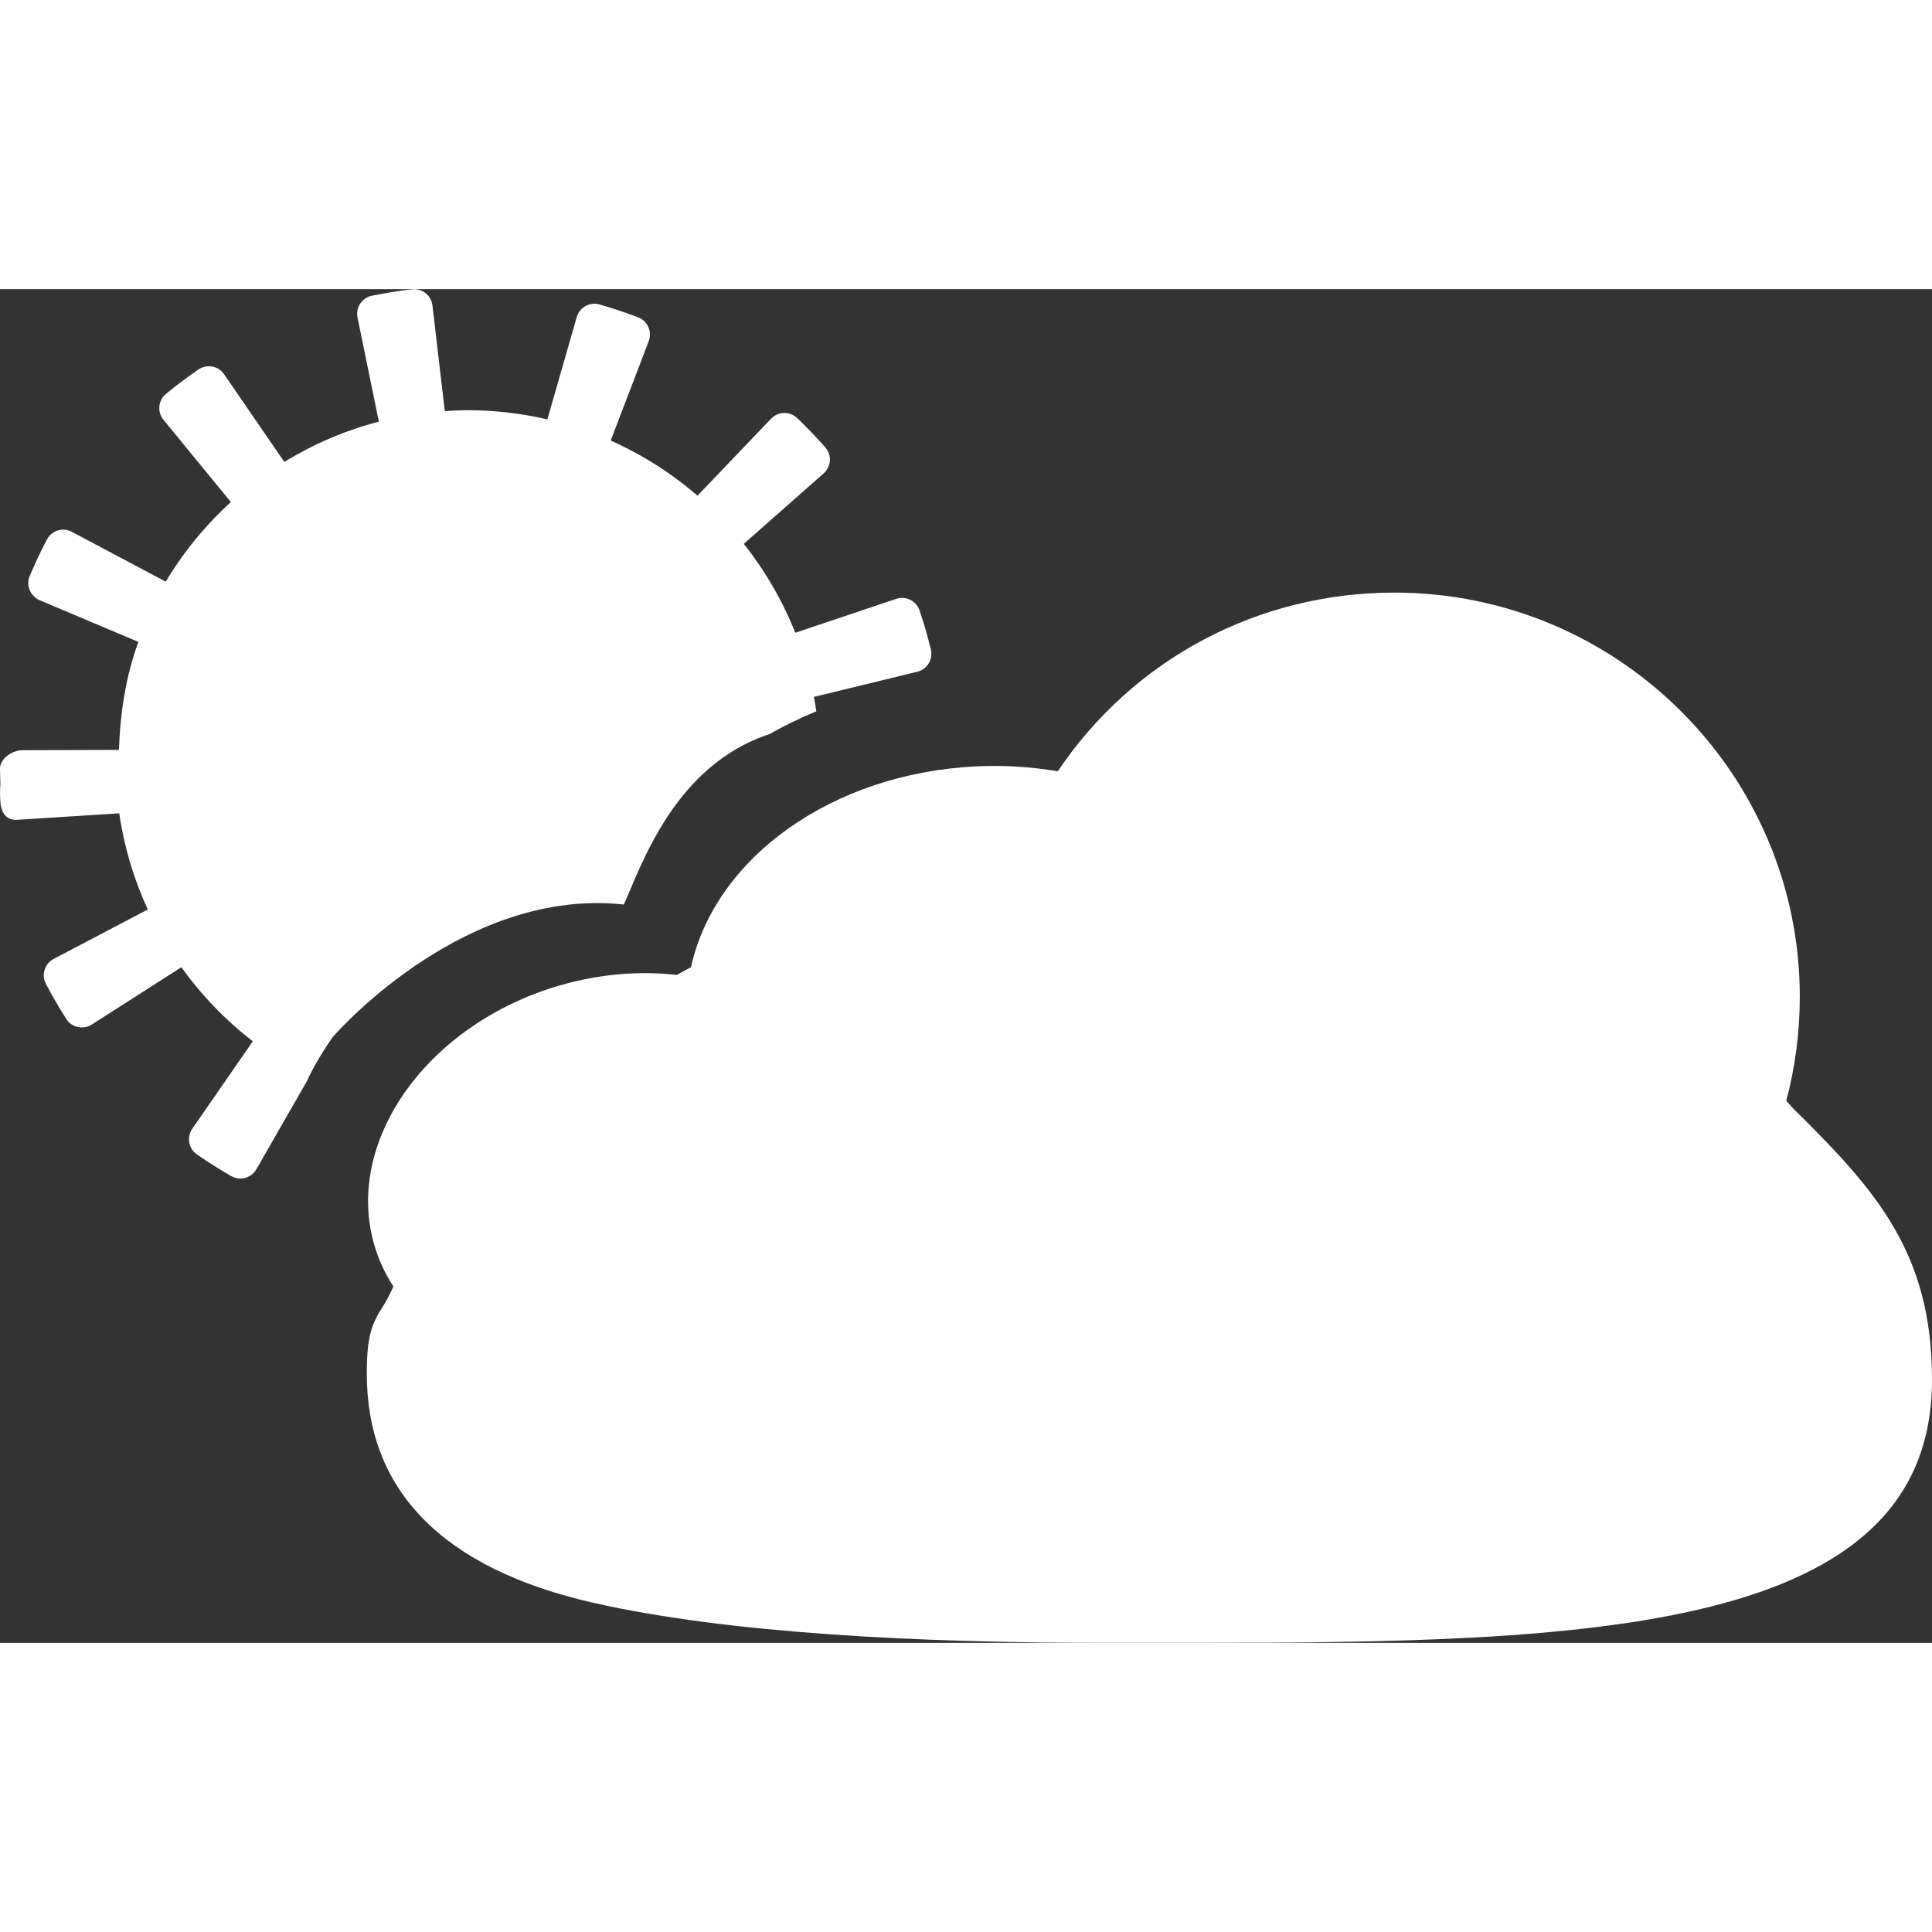
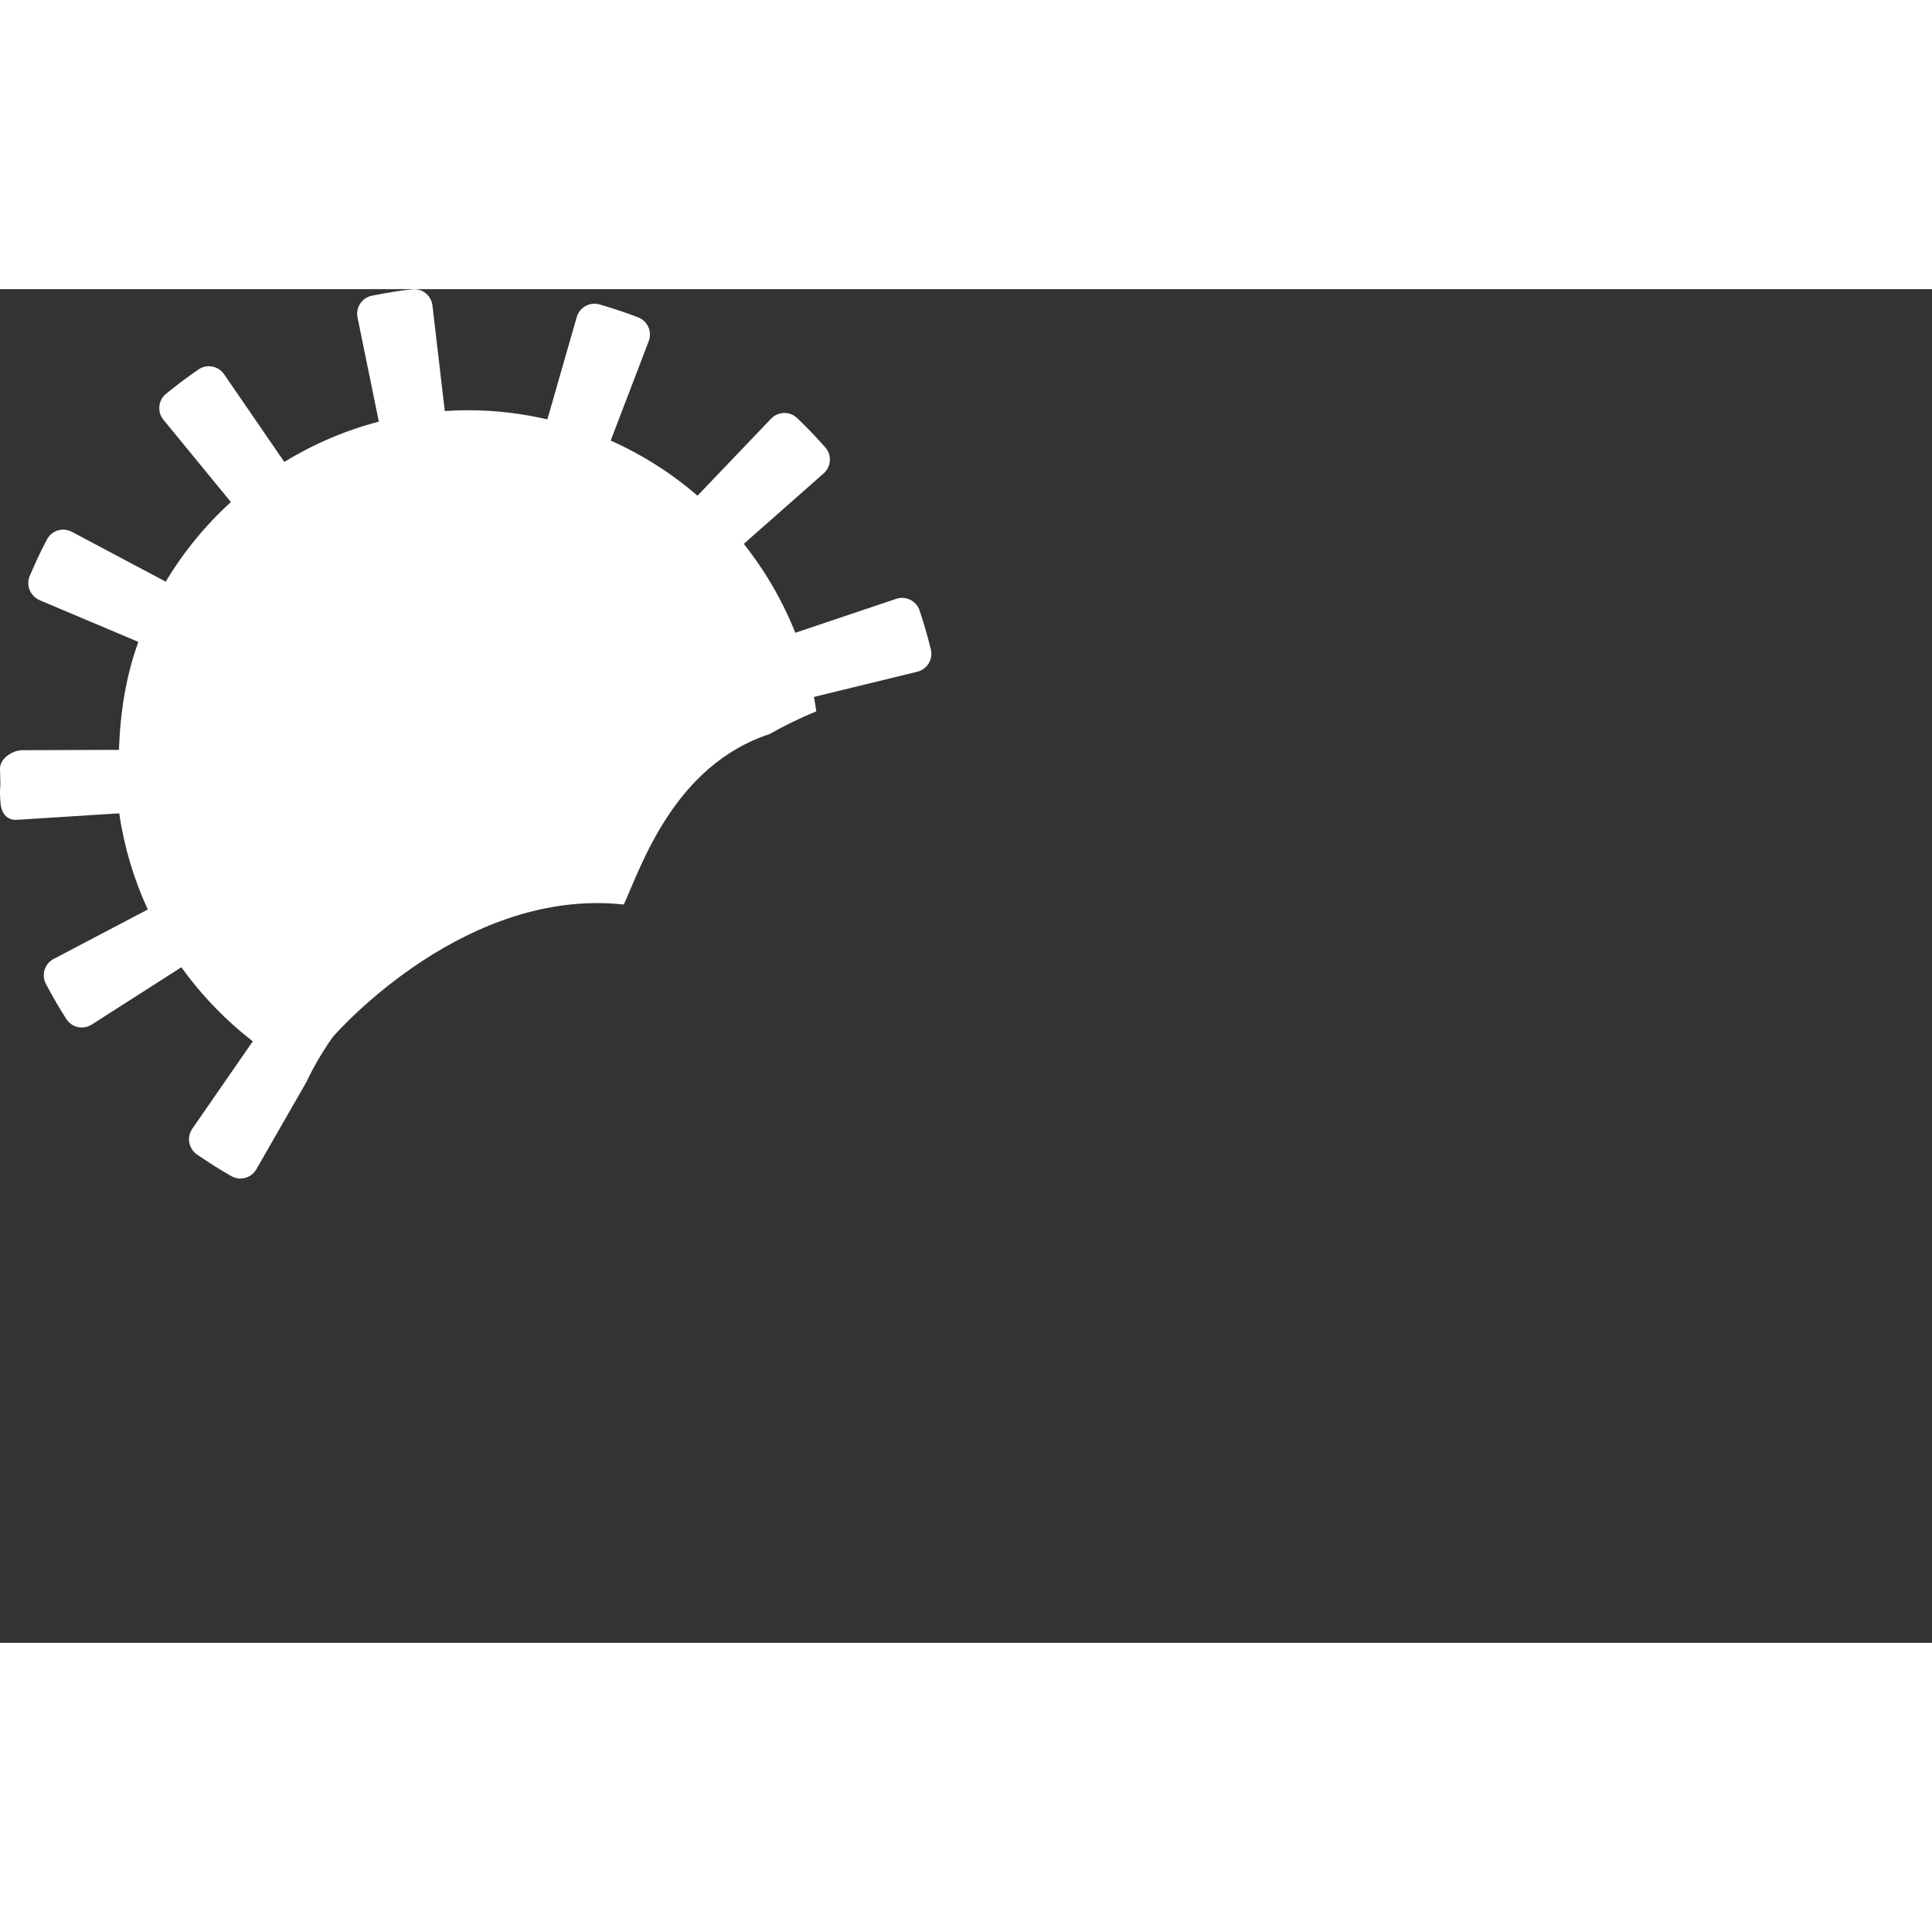
<svg xmlns="http://www.w3.org/2000/svg" id="Calque_1" x="0px" y="0px" width="50px" height="50px" viewBox="0 0 290.015 203.206" xml:space="preserve">
  <rect x="0" y="0" width="290.015" height="203.206" fill="#333333" stroke="none" />
  <g>
-     <path fill="#FFFFFF" d="M59.059,149.719c-1.364-2.097-2.373-4.351-3.01-6.727c-4.169-15.587,8.451-32.865,28.129-38.517   c5.762-1.655,11.718-2.176,17.42-1.53c0.704-0.396,1.414-0.785,2.124-1.167c3.653-16.501,21.226-29.043,42.64-30.133   c4.231-0.216,8.375,0.039,12.418,0.731c11.345-16.854,30.046-26.825,50.53-26.825c33.558,0,60.86,27.232,60.86,60.668   c0,5.271-0.683,10.555-2.032,15.625l1.011,1.113c12.564,12.391,20.866,21.73,20.866,40.76c0,38.104-51.422,39.488-110.964,39.488   h-3.234h-9.791h-0.237c-27.696,0-56.313-1.396-76.648-5.995c-22.934-5.188-34.082-17.065-34.082-34.414   c0-5.575,0.733-7.506,2.403-10.057C57.933,152.019,58.452,150.996,59.059,149.719" />
    <path fill="#FFFFFF" d="M0.059,74.363c-0.063,0.694-0.099,1.414,0.016,2.766c0.119,1.441,0.865,2.535,2.292,2.535   c0.061,0,0.119-0.002,0.18-0.005L17.9,78.684c0.739,5.081,2.205,9.926,4.284,14.435l-14.135,7.429   c-0.649,0.341-1.137,0.927-1.355,1.627c-0.216,0.702-0.148,1.461,0.195,2.109c0.941,1.792,1.97,3.564,3.059,5.269   c0.396,0.619,1.021,1.055,1.738,1.213c0.197,0.043,0.396,0.064,0.595,0.064c0.524,0,1.043-0.148,1.489-0.436l13.458-8.606   c3.016,4.208,6.63,7.955,10.723,11.118l-9.092,13.133c-0.416,0.604-0.579,1.349-0.447,2.071c0.131,0.722,0.544,1.361,1.147,1.779   c1.658,1.147,3.391,2.24,5.149,3.249c0.434,0.249,0.909,0.368,1.373,0.368c0.96,0,1.892-0.5,2.404-1.393l7.505-13.085   c1.1-2.347,2.443-4.611,3.979-6.787c1.458-1.653,20.257-22.411,43.673-19.866c2.65-5.831,7.559-20.869,21.885-25.593   c2.232-1.267,4.572-2.405,7.011-3.409c-0.107-0.725-0.223-1.448-0.36-2.163l15.519-3.78c0.714-0.174,1.33-0.624,1.712-1.251   c0.379-0.628,0.497-1.381,0.322-2.094c-0.481-1.972-1.05-3.942-1.695-5.856c-0.235-0.695-0.734-1.27-1.391-1.596   c-0.66-0.325-1.42-0.376-2.113-0.145l-15.152,5.094c-1.924-4.84-4.541-9.329-7.73-13.348l11.99-10.579   c0.549-0.485,0.884-1.17,0.931-1.902c0.047-0.733-0.202-1.454-0.688-2.004c-1.347-1.529-2.771-3.01-4.233-4.404   c-1.101-1.051-2.85-1.002-3.902,0.099l-11.045,11.56c-3.895-3.357-8.278-6.155-13.032-8.272l5.71-14.926   c0.545-1.428-0.169-3.027-1.596-3.574c-1.895-0.725-3.843-1.376-5.79-1.934c-1.463-0.424-2.999,0.427-3.423,1.897L82.167,19.55   c-3.839-0.89-7.831-1.376-11.939-1.376c-1.164,0-2.313,0.051-3.459,0.125L64.913,2.446c-0.176-1.519-1.547-2.602-3.067-2.427   c-1.99,0.232-4.013,0.557-6.019,0.966c-0.718,0.147-1.35,0.574-1.755,1.188c-0.404,0.612-0.548,1.36-0.402,2.08l3.198,15.635   c-5.062,1.323-9.833,3.379-14.189,6.048l-9.041-13.164c-0.414-0.605-1.054-1.021-1.776-1.155c-0.717-0.134-1.467,0.024-2.072,0.441   c-1.679,1.155-3.316,2.386-4.868,3.658c-1.181,0.969-1.353,2.712-0.385,3.894l10.123,12.35c-3.814,3.474-7.114,7.5-9.785,11.947   l-14.099-7.483c-1.349-0.717-3.008-0.203-3.725,1.147c-0.948,1.783-1.802,3.633-2.596,5.501c-0.598,1.406,0.113,3.031,1.52,3.63   l14.794,6.249c-1.858,5.083-2.714,10.535-2.916,16.206L3.392,69.207C1.866,69.212,0,70.449,0,71.974L0.059,74.363z" />
  </g>
</svg>